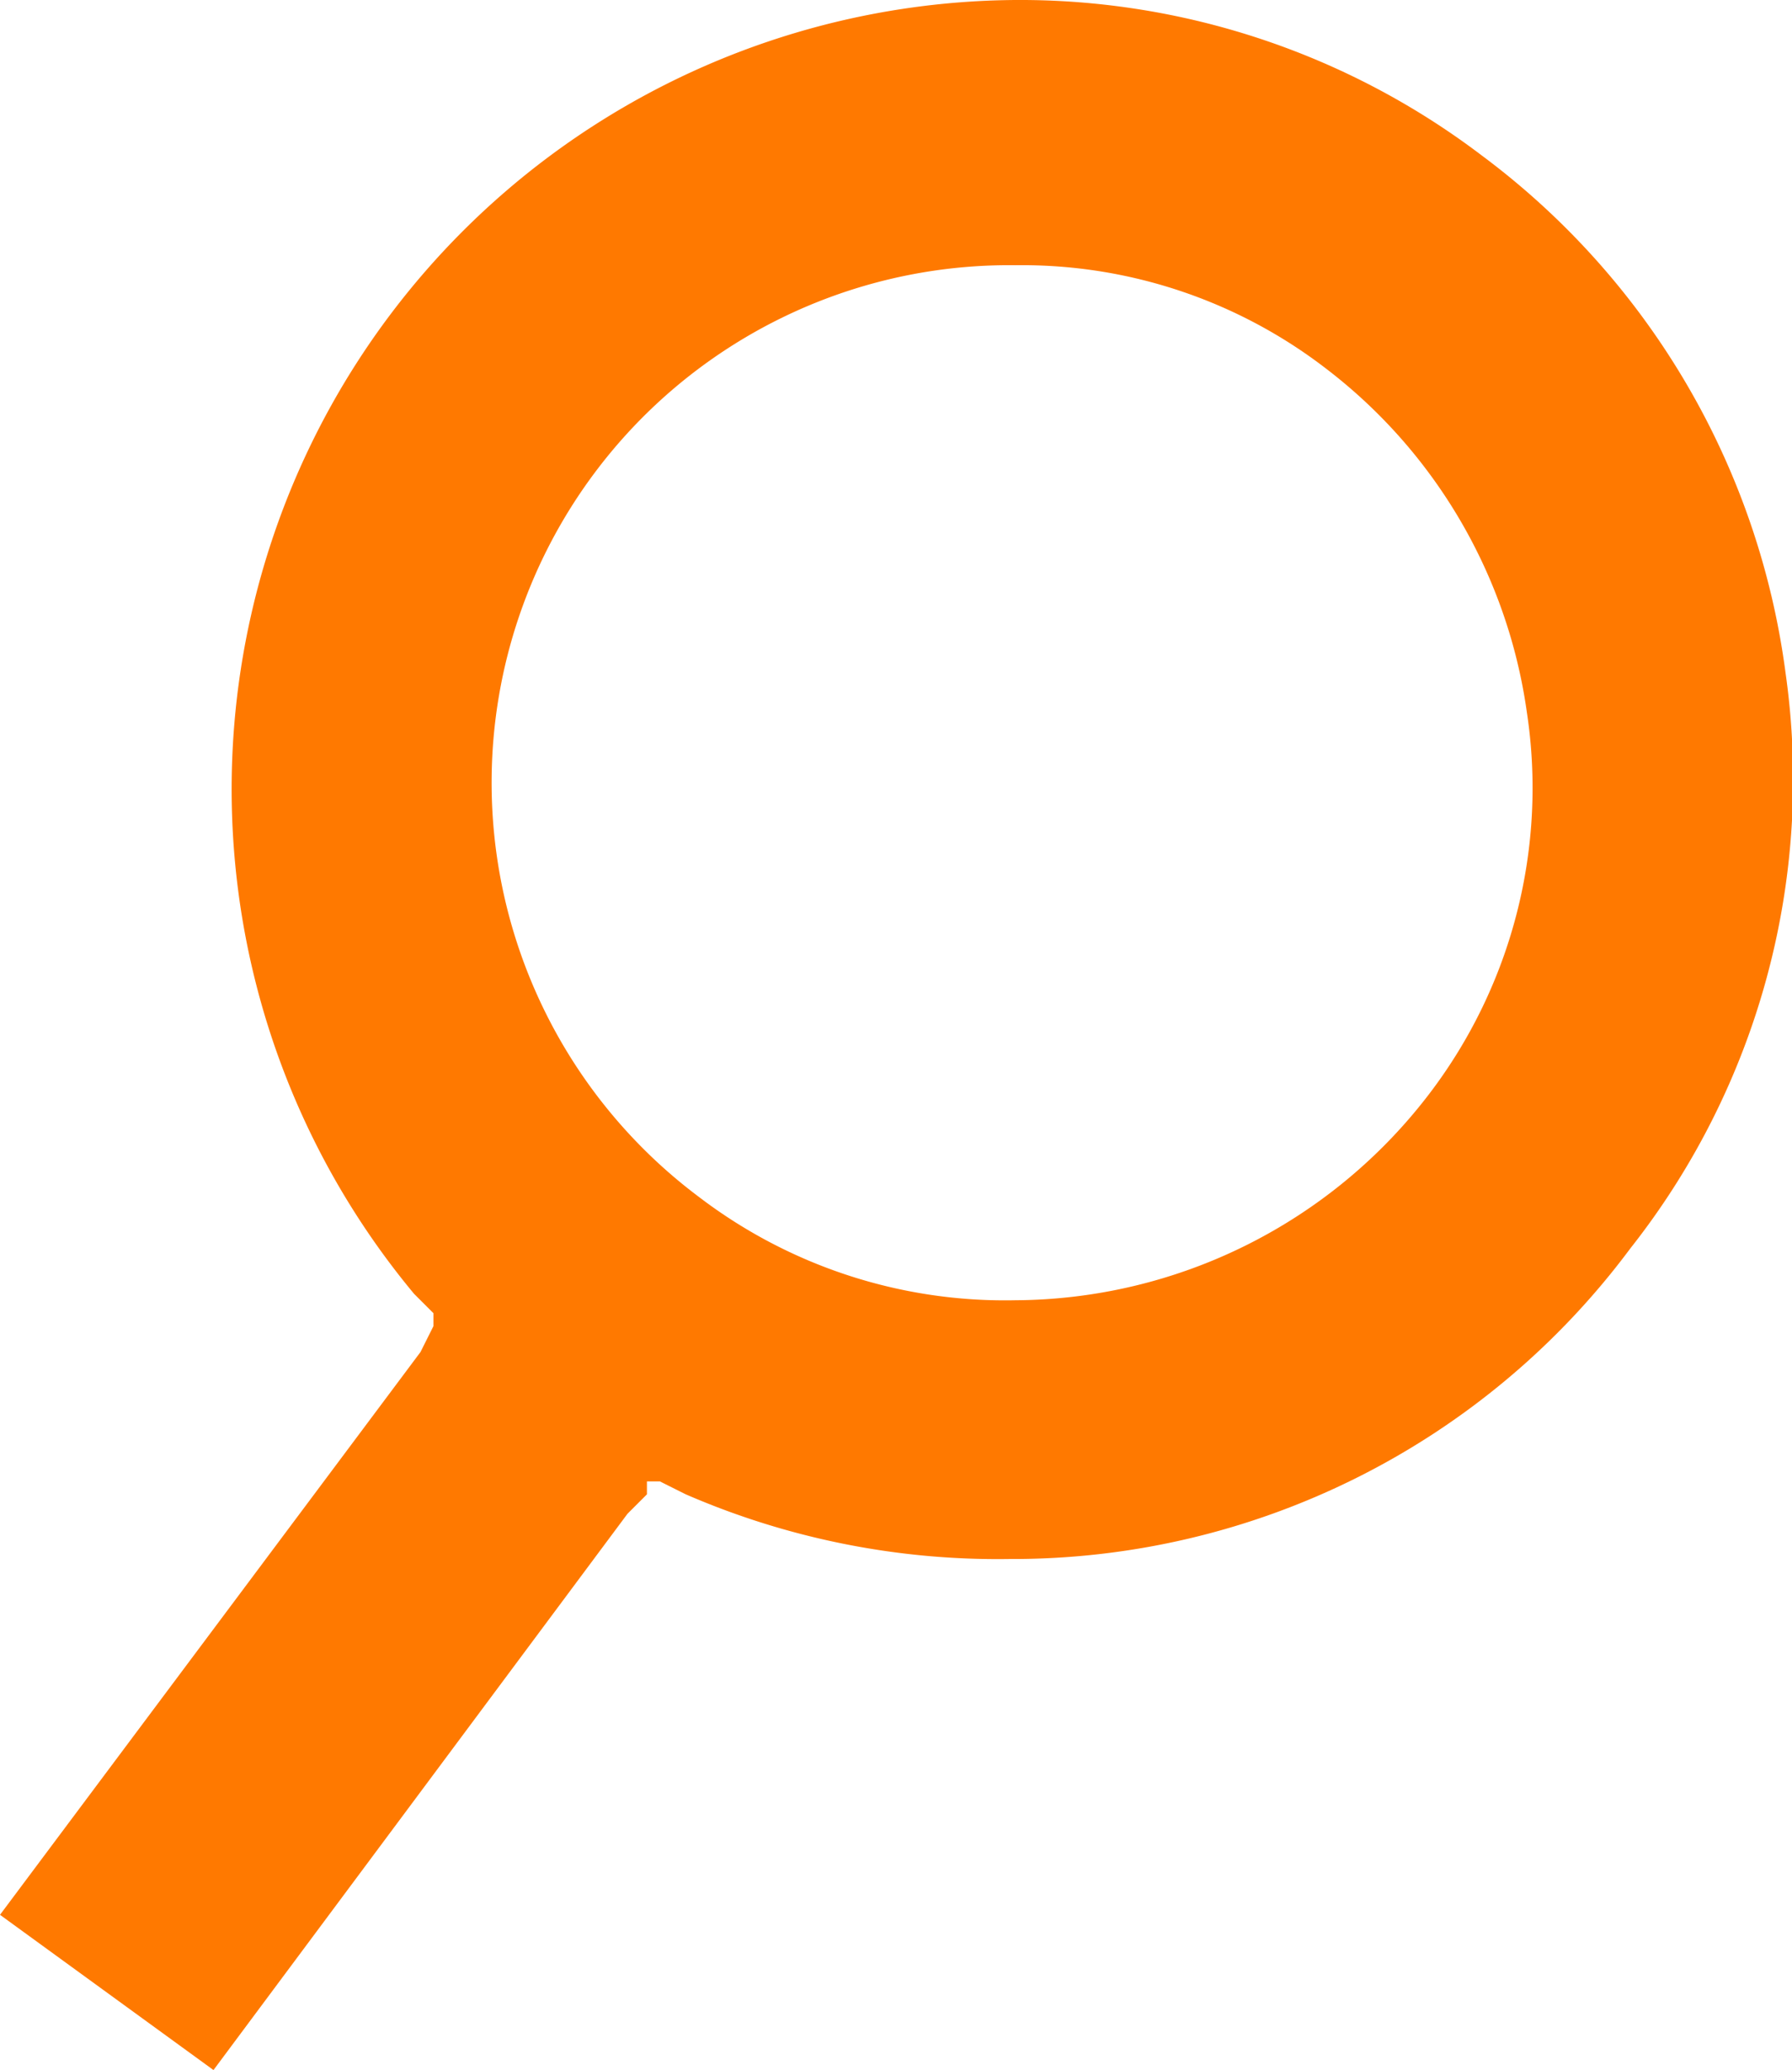
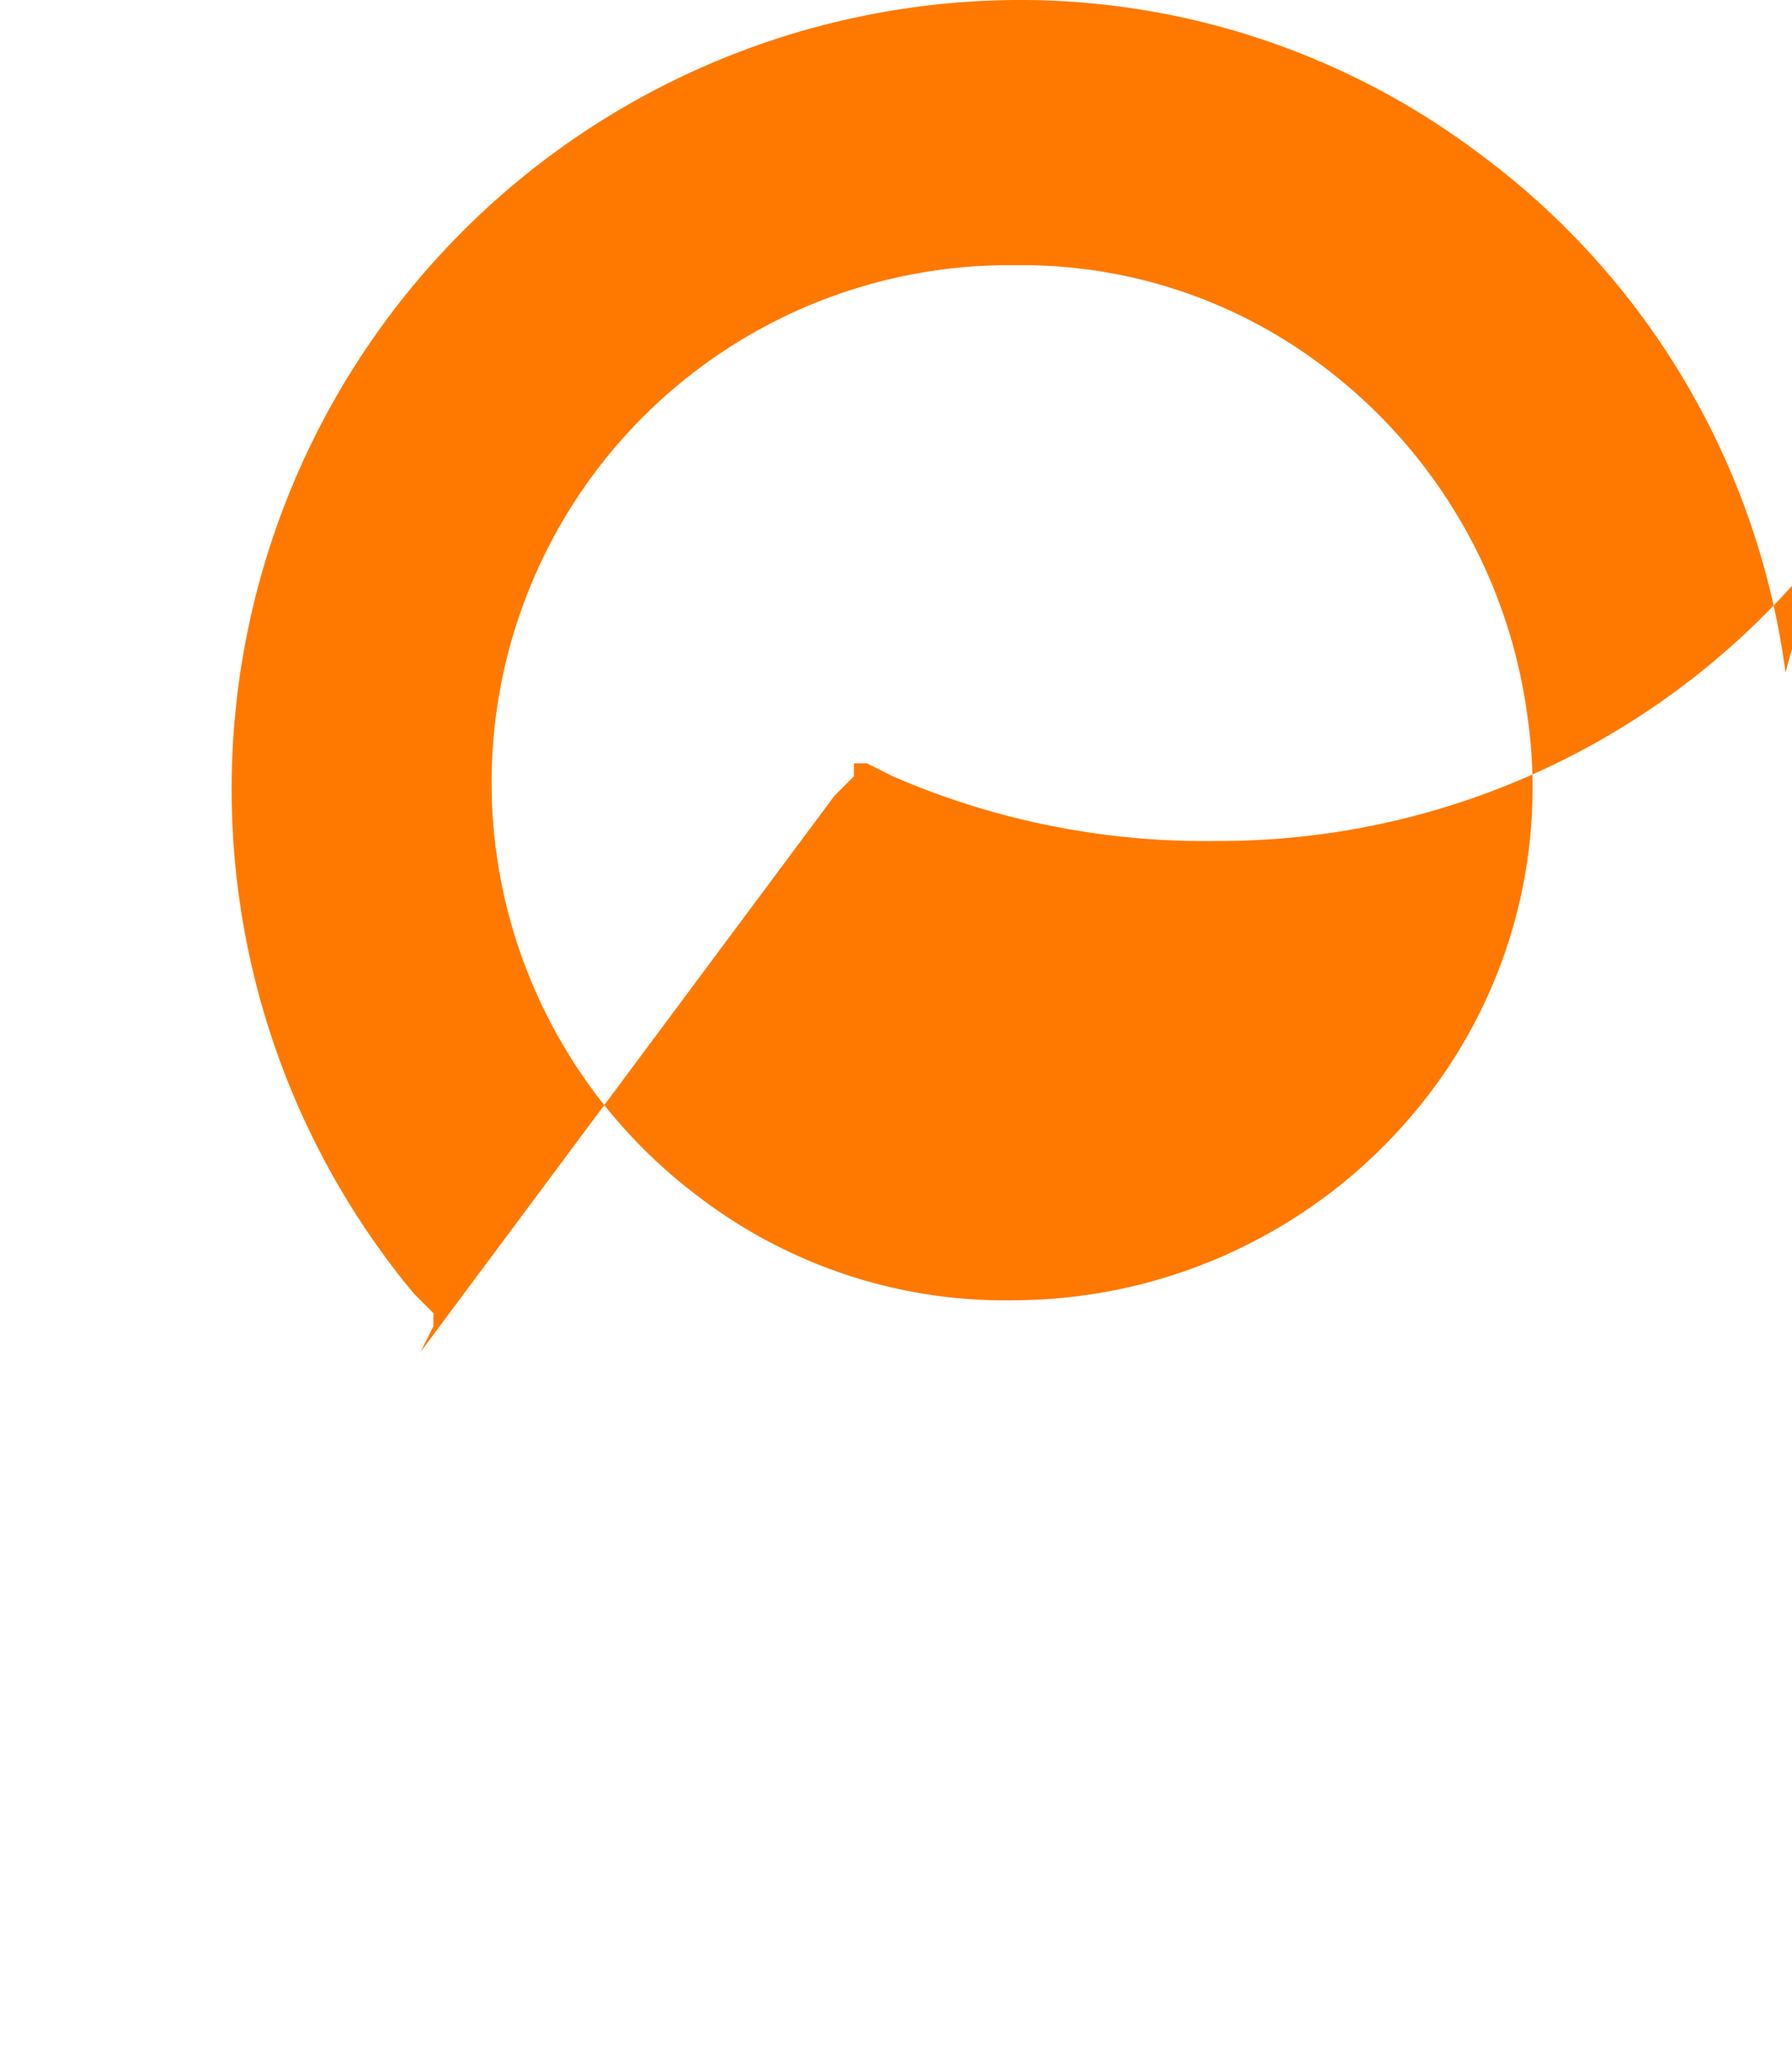
<svg xmlns="http://www.w3.org/2000/svg" viewBox="0 0 27.7 32">
  <defs>
    <style>.a{fill:#ff7900;}</style>
  </defs>
-   <path class="a" d="M29.7,10.4a11.9,11.9,0,0,0-4.7-8A11.8,11.8,0,0,0,17.8,0,12.2,12.2,0,0,0,8.5,20l.3.3v.2H8.8l-.2.4L2.1,29.6,5.4,32l6.4-8.6.3-.3v-.2h.2l.4.2a12.1,12.1,0,0,0,5,1,11.9,11.9,0,0,0,9.6-4.8A11.7,11.7,0,0,0,29.7,10.4Zm-5.5,6.5a8.1,8.1,0,0,1-6.4,3.2,7.8,7.8,0,0,1-4.9-1.6A8,8,0,0,1,17.8,4.1a7.7,7.7,0,0,1,4.8,1.6A8.1,8.1,0,0,1,25.7,11,7.8,7.8,0,0,1,24.2,16.9Z" transform="translate(-2.1)" />
+   <path class="a" d="M29.7,10.4a11.9,11.9,0,0,0-4.7-8A11.8,11.8,0,0,0,17.8,0,12.2,12.2,0,0,0,8.5,20l.3.3v.2H8.8l-.2.4l6.4-8.6.3-.3v-.2h.2l.4.2a12.1,12.1,0,0,0,5,1,11.9,11.9,0,0,0,9.6-4.8A11.7,11.7,0,0,0,29.7,10.4Zm-5.5,6.5a8.1,8.1,0,0,1-6.4,3.2,7.8,7.8,0,0,1-4.9-1.6A8,8,0,0,1,17.8,4.1a7.7,7.7,0,0,1,4.8,1.6A8.1,8.1,0,0,1,25.7,11,7.8,7.8,0,0,1,24.2,16.9Z" transform="translate(-2.1)" />
</svg>